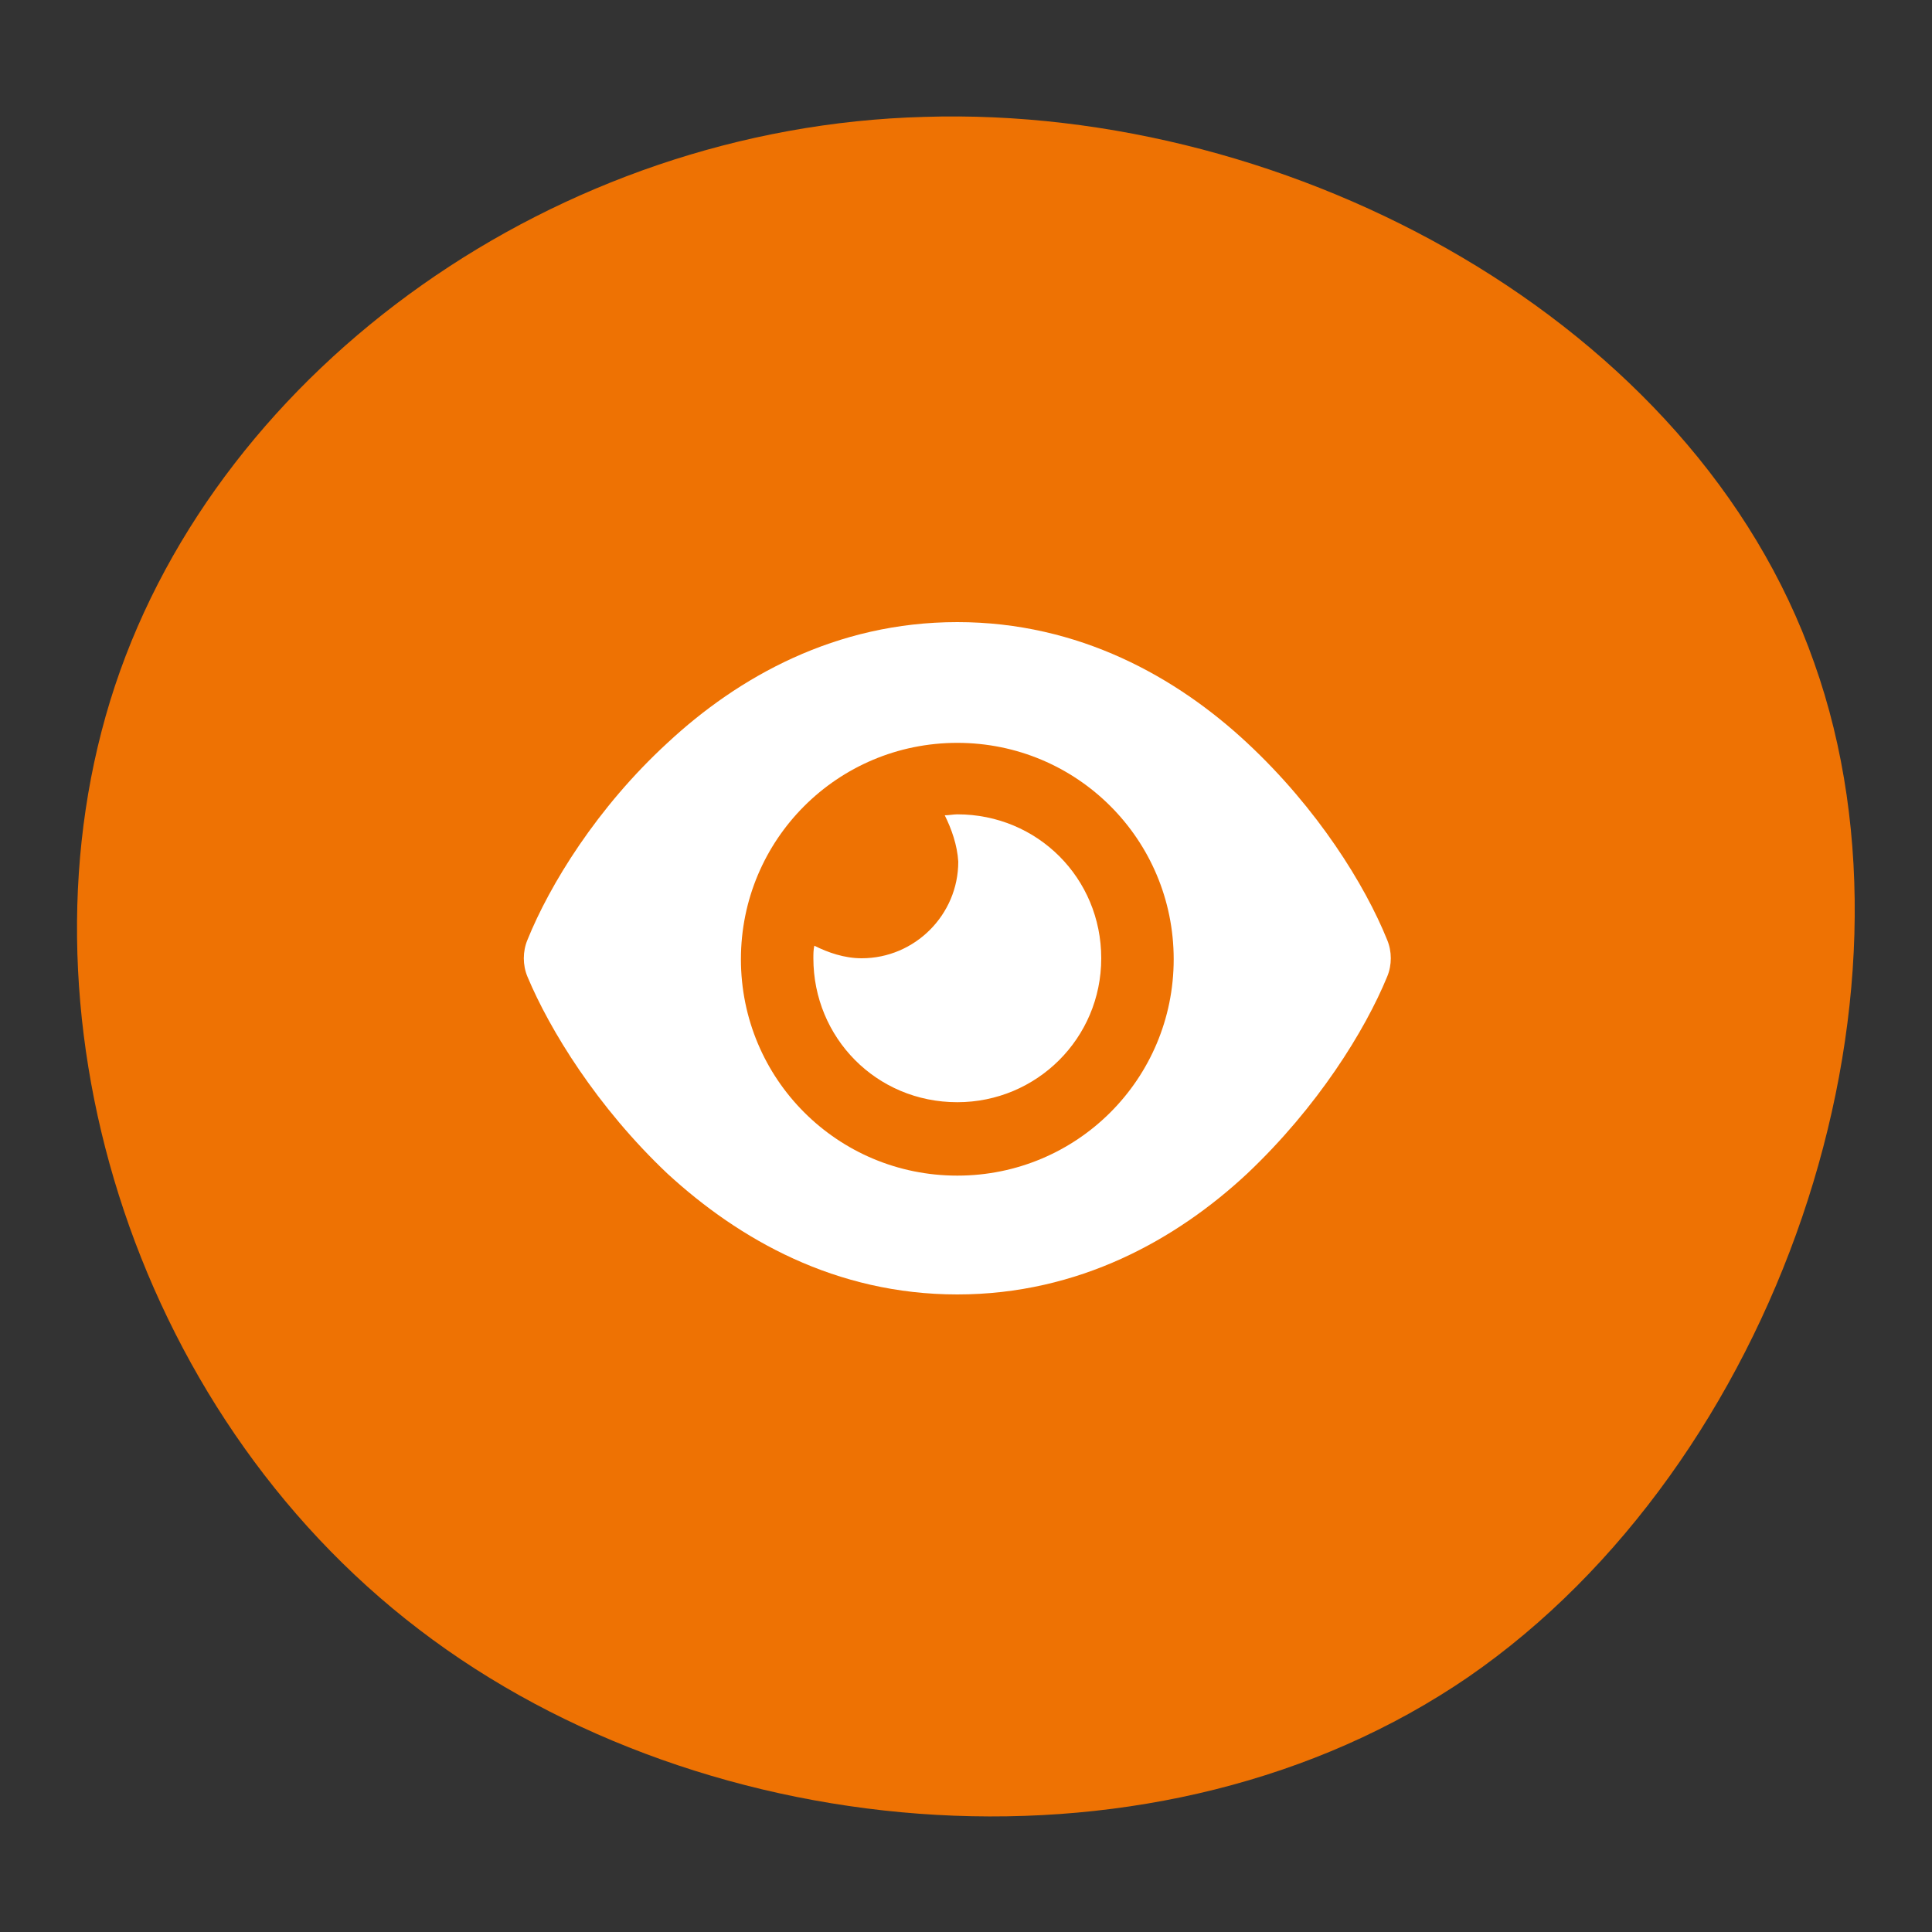
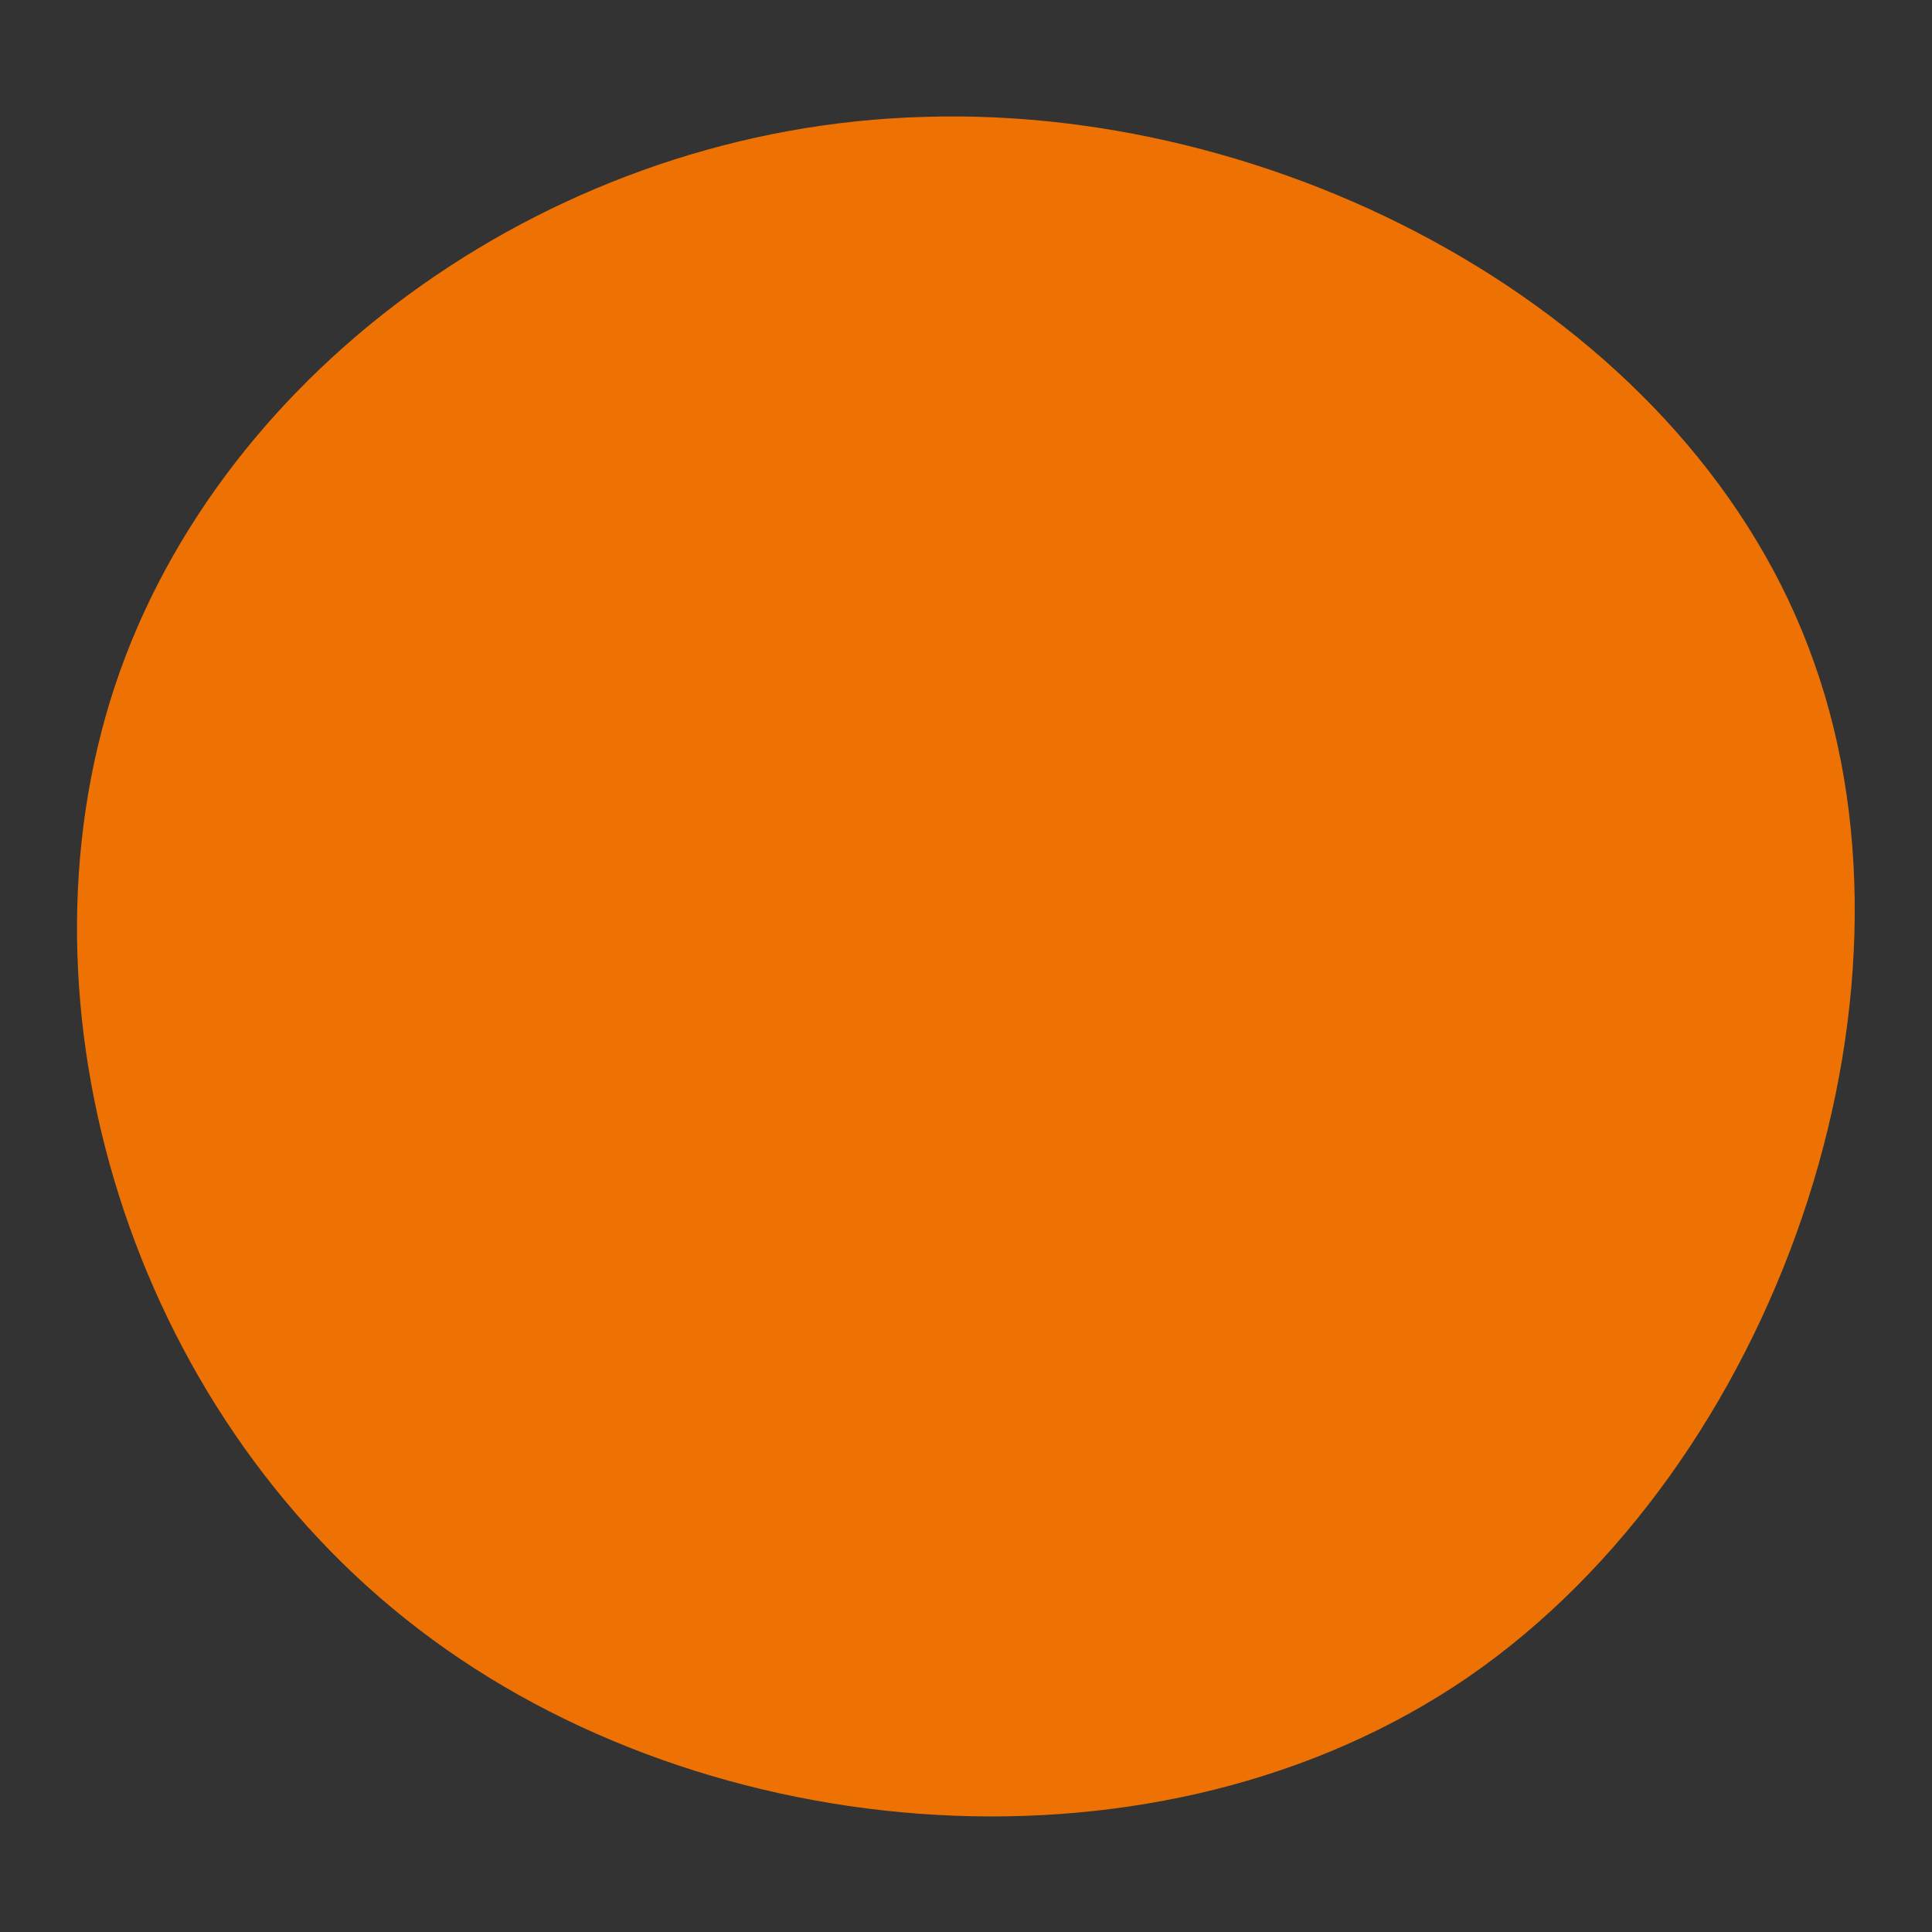
<svg xmlns="http://www.w3.org/2000/svg" version="1.1" id="Laag_1" x="0px" y="0px" width="200px" height="200px" viewBox="0 0 200 200" style="enable-background:new 0 0 200 200;" xml:space="preserve">
  <rect x="0" y="0" width="200" height="200" fill="#333333" stroke="none" />
  <style type="text/css">
	.st0{fill:#EE7203;}
	.st1{fill:#FFFFFF;}
</style>
  <path class="st0" d="M187.8,68.6c12.5,35.1-3.9,83-35.8,105c-31.8,21.8-78.8,17.9-108.6-4.9C13.5,145.9,0.9,104.2,11.9,71  c11-33.1,45.8-57.9,83.8-58.9C133.8,10.9,175.4,33.3,187.8,68.6z" />
-   <path class="st1" d="M97.8,84.4c0.4,0,0.9-0.1,1.3-0.1c8.3,0,14.9,6.6,14.9,14.9c0,8.3-6.7,14.9-14.9,14.9  c-8.4,0-14.9-6.7-14.9-14.9c0-0.4,0-0.9,0.1-1.3c1.4,0.7,3.1,1.3,4.9,1.3c5.5,0,10-4.5,10-10C99.1,87.5,98.5,85.8,97.8,84.4z   M129.1,76.9c7.3,6.8,12.2,14.7,14.5,20.4c0.5,1.2,0.5,2.6,0,3.8c-2.3,5.6-7.2,13.5-14.5,20.4c-7.3,6.8-17.4,12.5-30,12.5  s-22.6-5.7-30-12.5c-7.3-6.9-12.2-14.9-14.5-20.4c-0.5-1.2-0.5-2.6,0-3.8c2.3-5.7,7.2-13.7,14.5-20.4c7.3-6.8,17.4-12.5,30-12.5  S121.8,70.1,129.1,76.9L129.1,76.9z M99.1,76.9c-12.4,0-22.4,10-22.4,22.4s10,22.4,22.4,22.4s22.4-10,22.4-22.4  S111.5,76.9,99.1,76.9z" />
</svg>